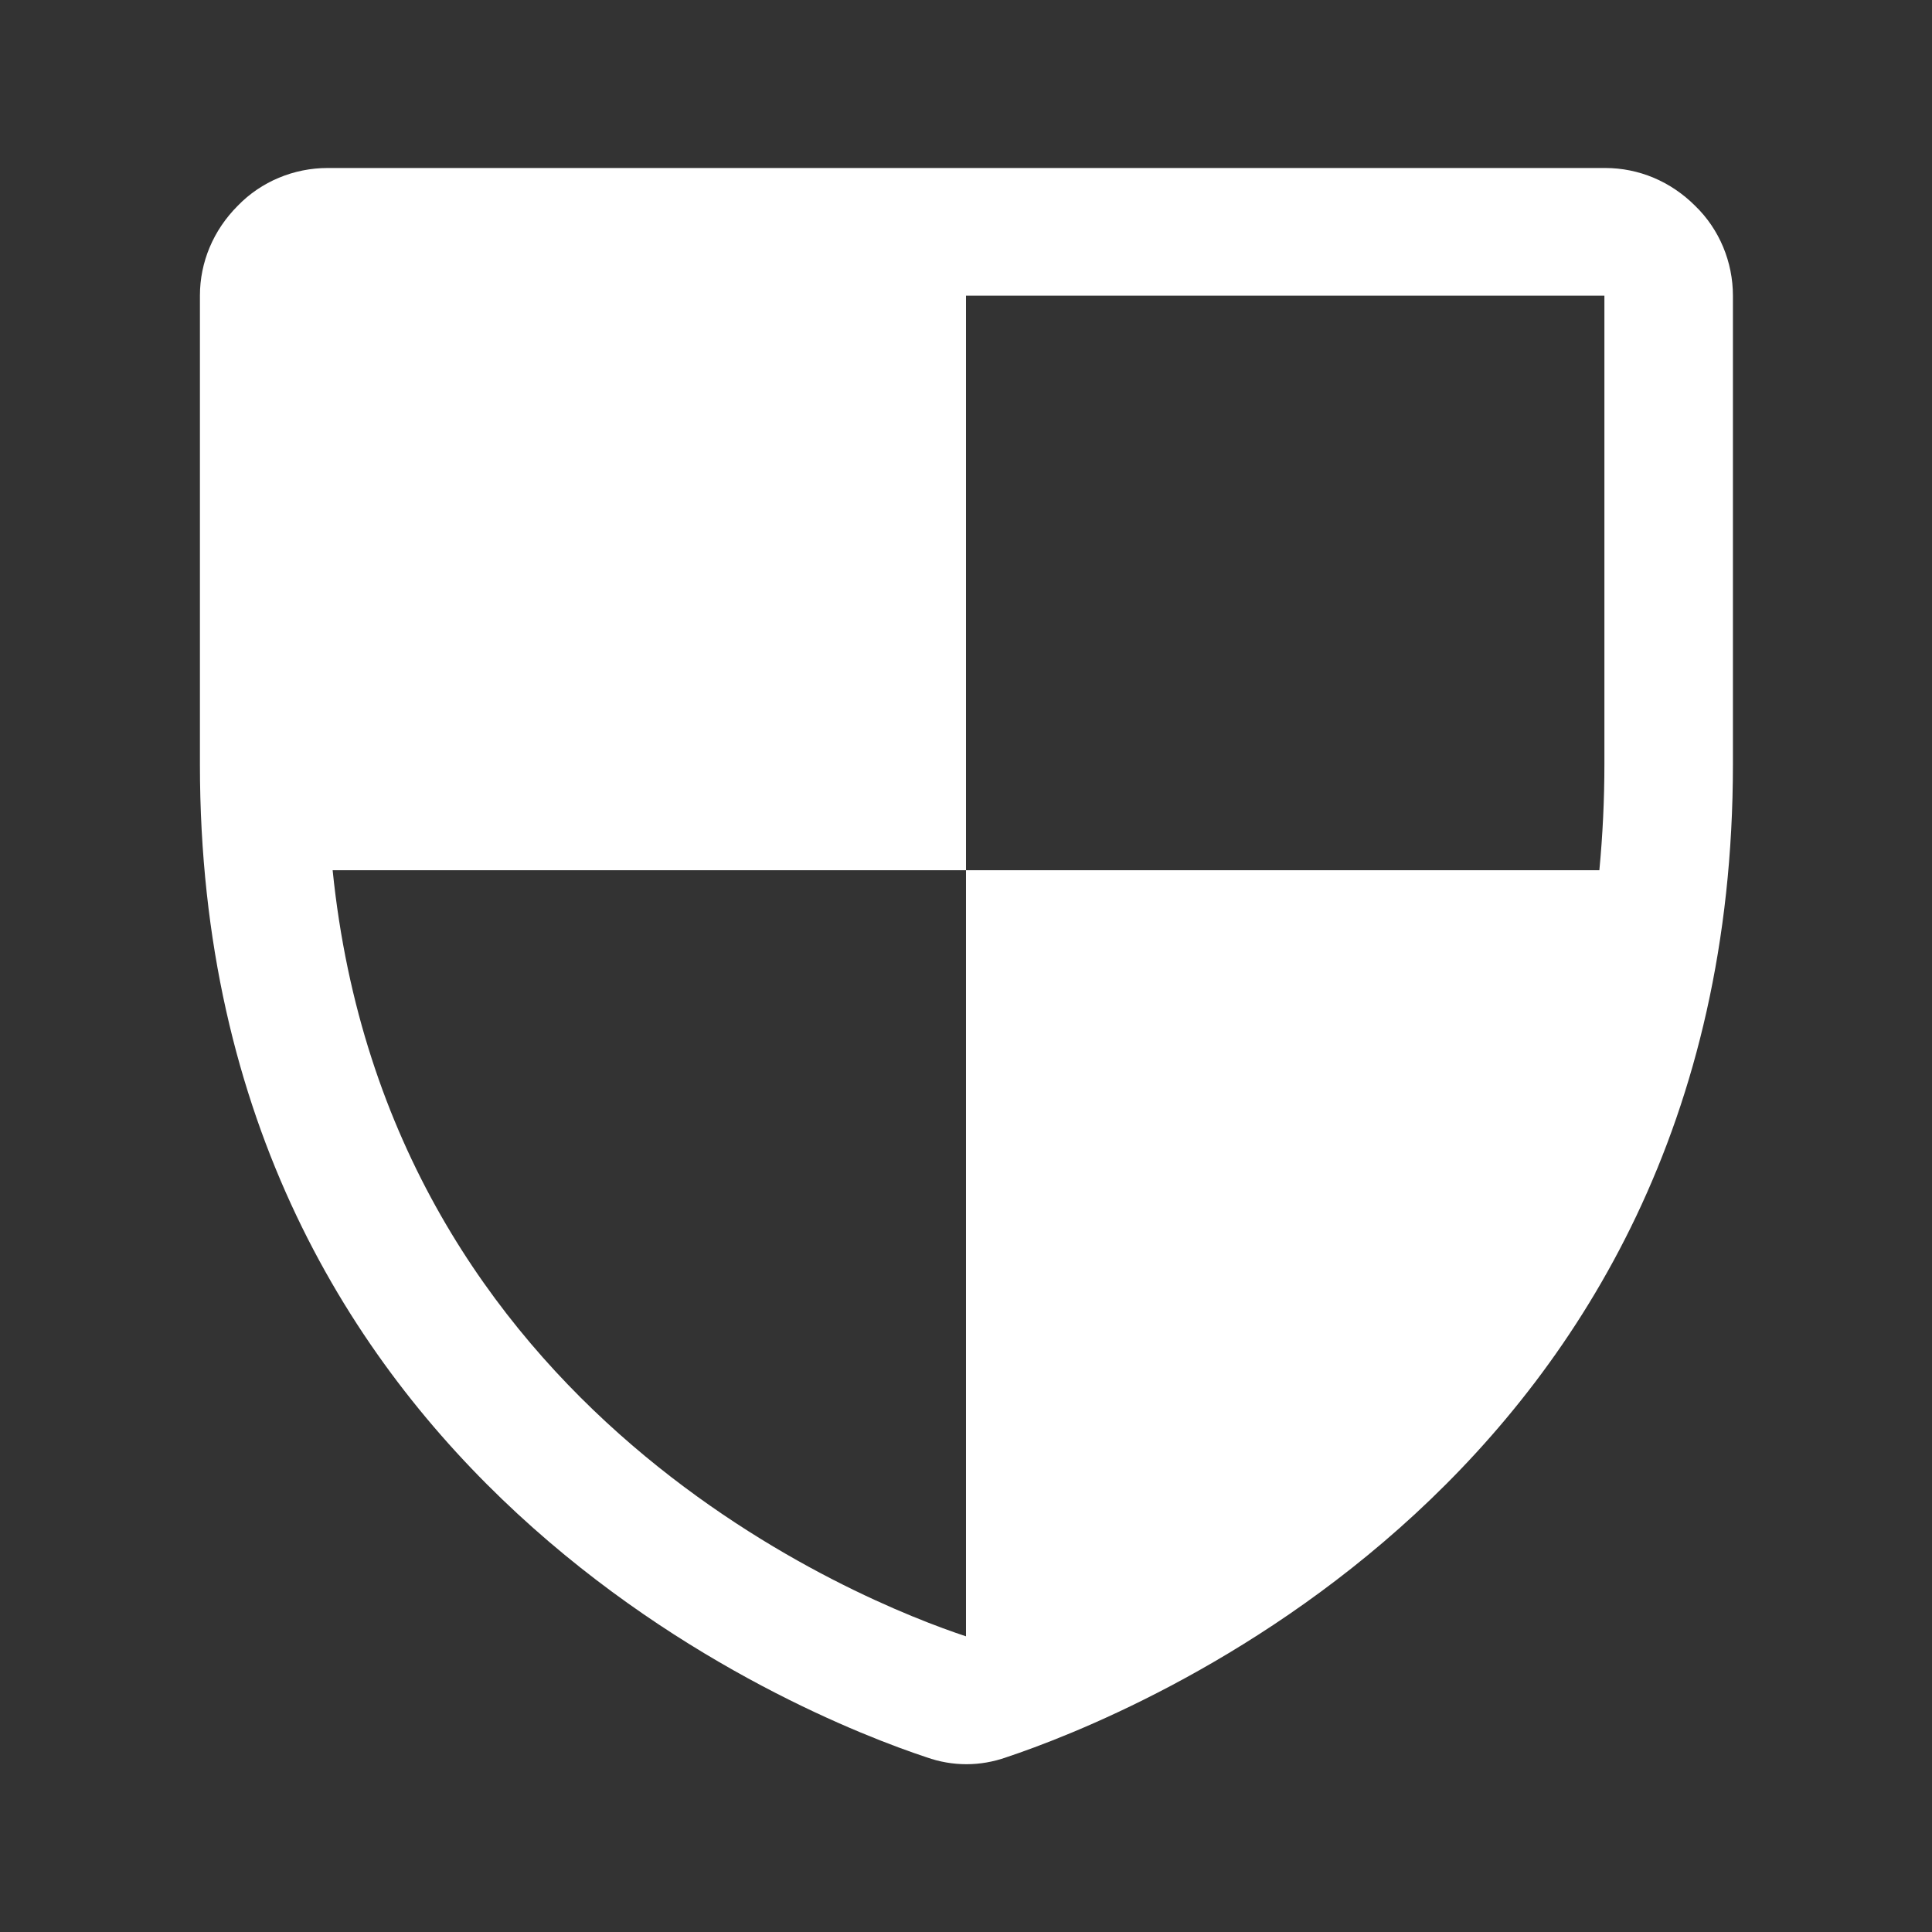
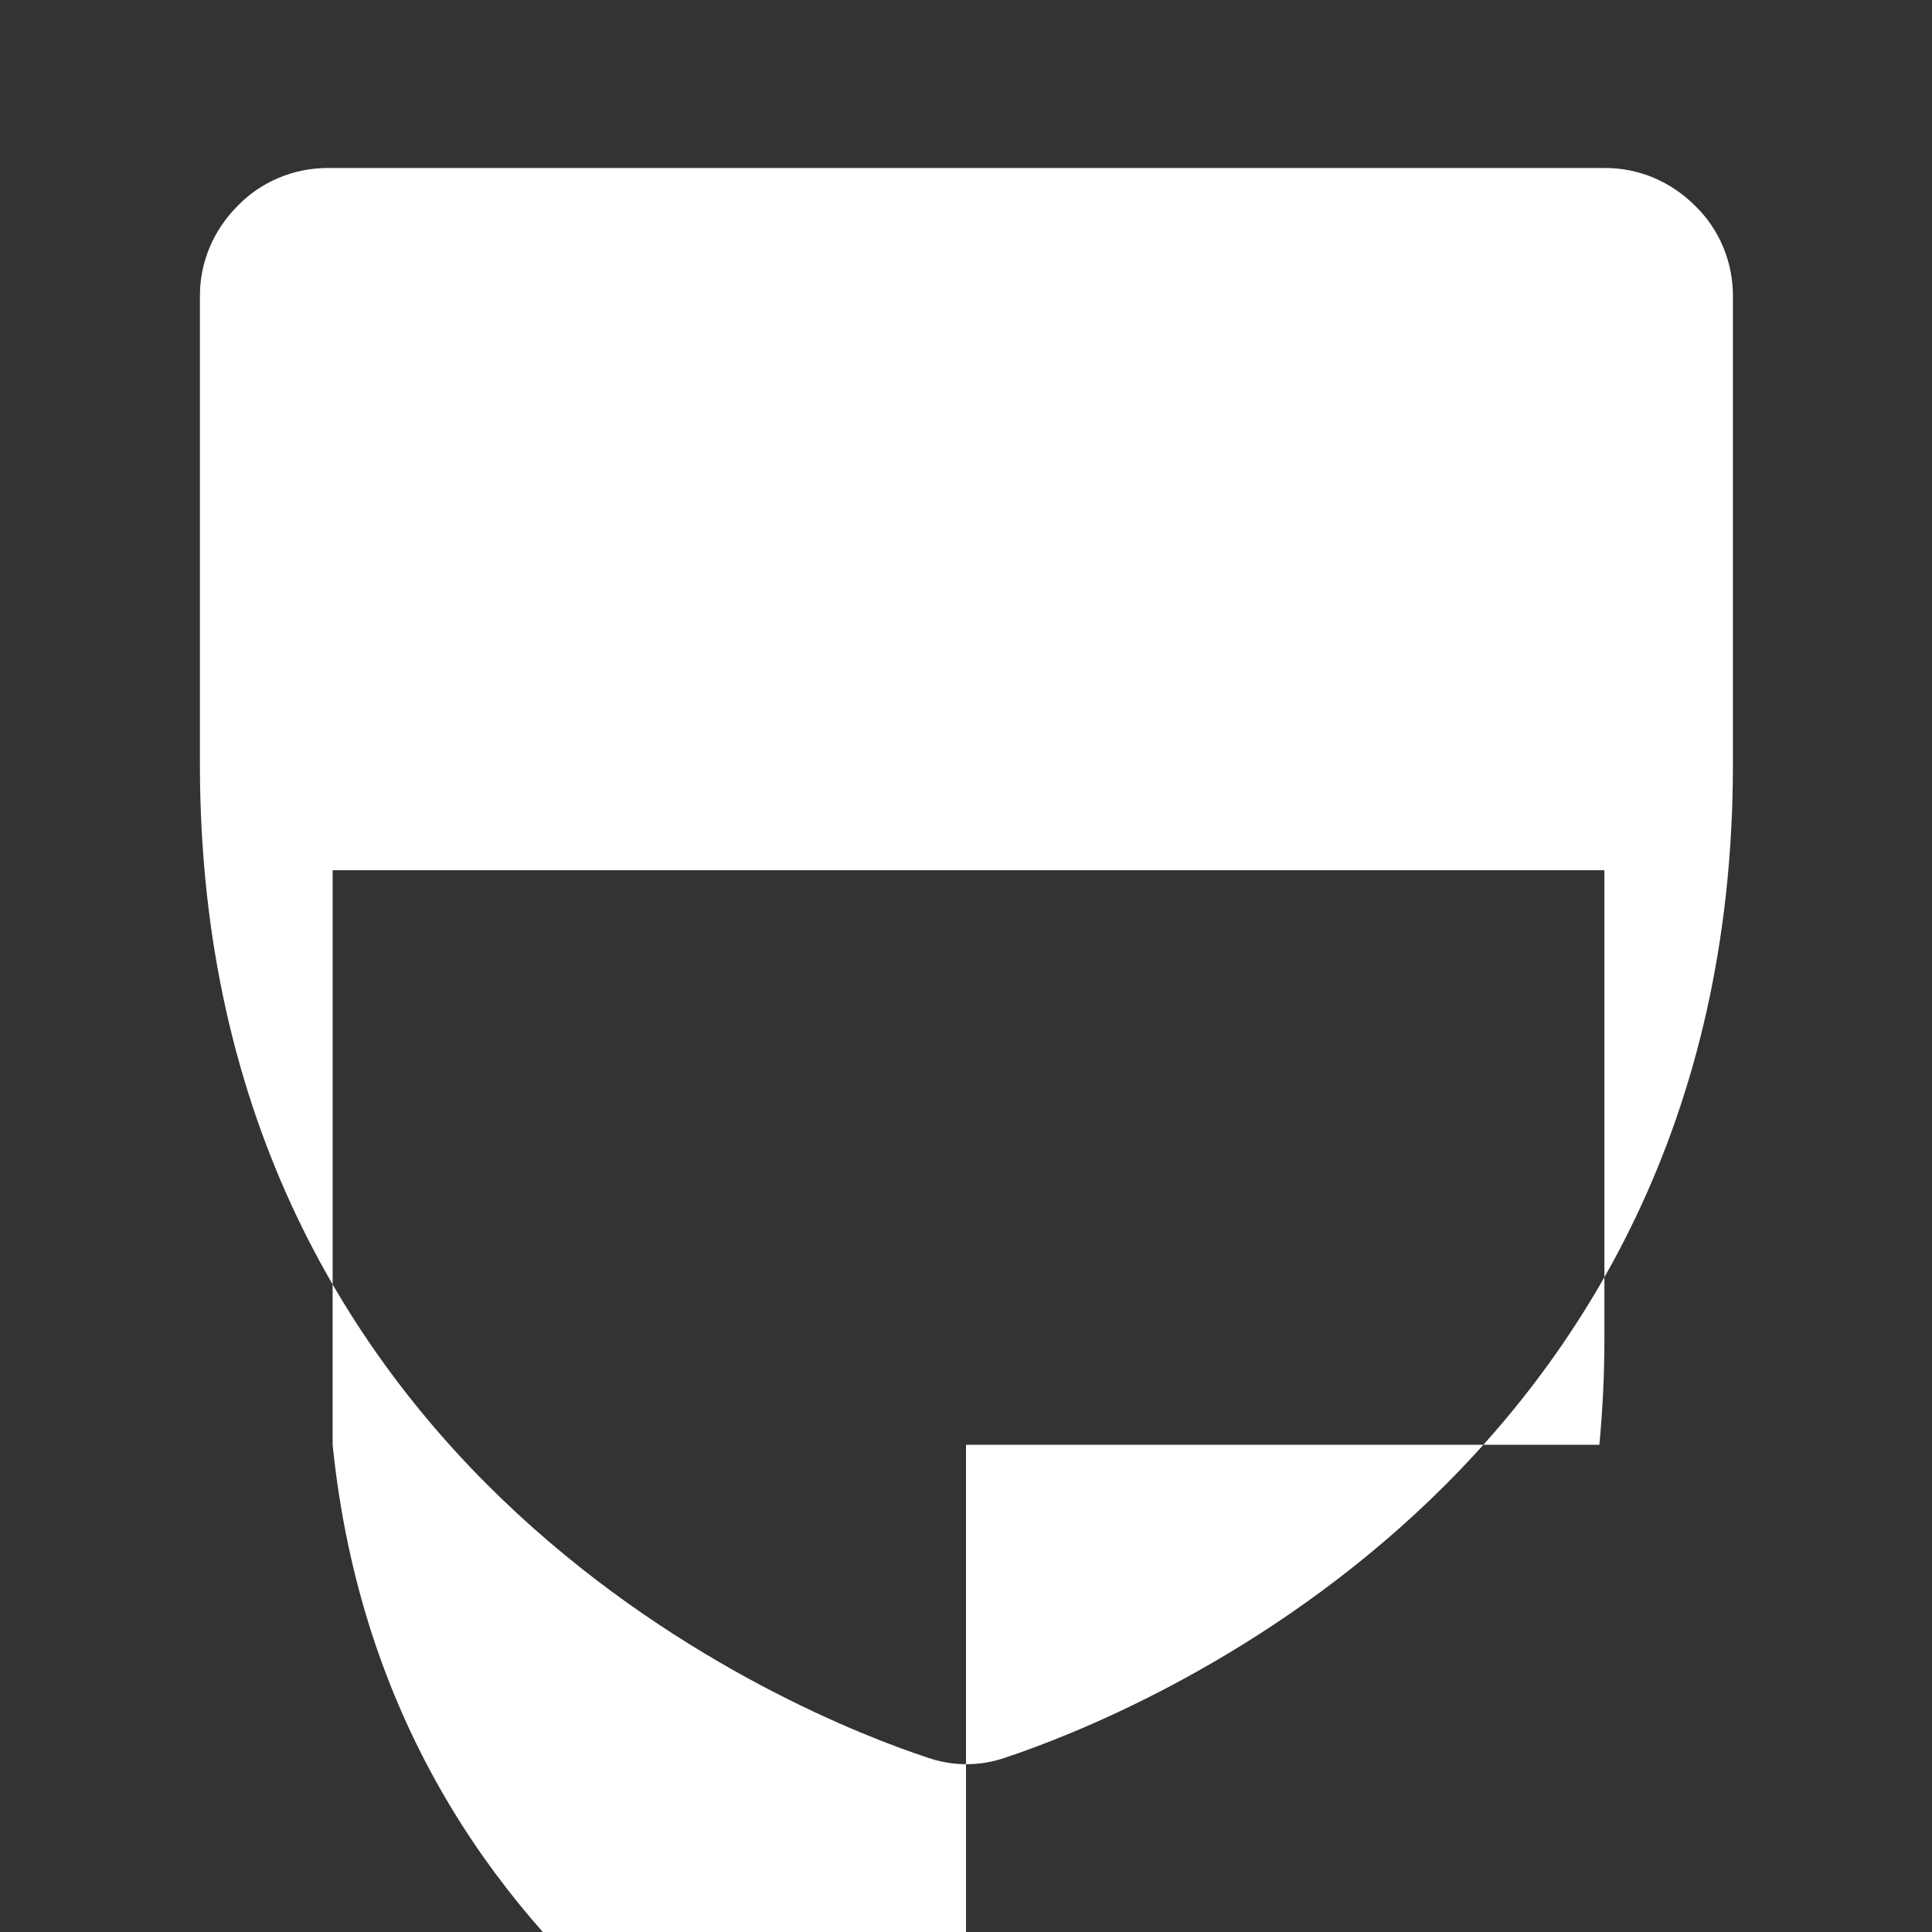
<svg xmlns="http://www.w3.org/2000/svg" id="Cyber_Custom" version="1.1" viewBox="0.0 0.0 23.0 23.0" width="23.0" height="23.0">
  <rect x="0.0" y="0.0" width="23.0" height="23.0" fill="#333333" stroke="none" />
  <defs>
    <style>
      .st0 {
        fill: #fff;
      }
    </style>
  </defs>
-   <path id="Custom_Cyber_Security_Solution_Designing_x2C__Implementation_x2C__and_Maintenance" class="st0" d="M19.1,2H3.9c-.4,0-.79.16-1.07.45-.29.29-.45.67-.45,1.07v5.58c0,8.51,7.2,11.34,8.65,11.82.31.11.64.11.95,0,1.44-.48,8.65-3.3,8.65-11.82V3.52c0-.4-.16-.79-.45-1.07-.29-.29-.67-.45-1.07-.45ZM3.96,10.36h7.54V3.52h7.6v5.58c0,.42-.02.84-.06,1.26h-7.54v9.12c-1.21-.4-6.88-2.63-7.54-9.12Z" />
+   <path id="Custom_Cyber_Security_Solution_Designing_x2C__Implementation_x2C__and_Maintenance" class="st0" d="M19.1,2H3.9c-.4,0-.79.16-1.07.45-.29.29-.45.67-.45,1.07v5.58c0,8.51,7.2,11.34,8.65,11.82.31.11.64.11.95,0,1.44-.48,8.65-3.3,8.65-11.82V3.52c0-.4-.16-.79-.45-1.07-.29-.29-.67-.45-1.07-.45ZM3.96,10.36h7.54h7.6v5.58c0,.42-.02.84-.06,1.26h-7.54v9.12c-1.21-.4-6.88-2.63-7.54-9.12Z" />
</svg>